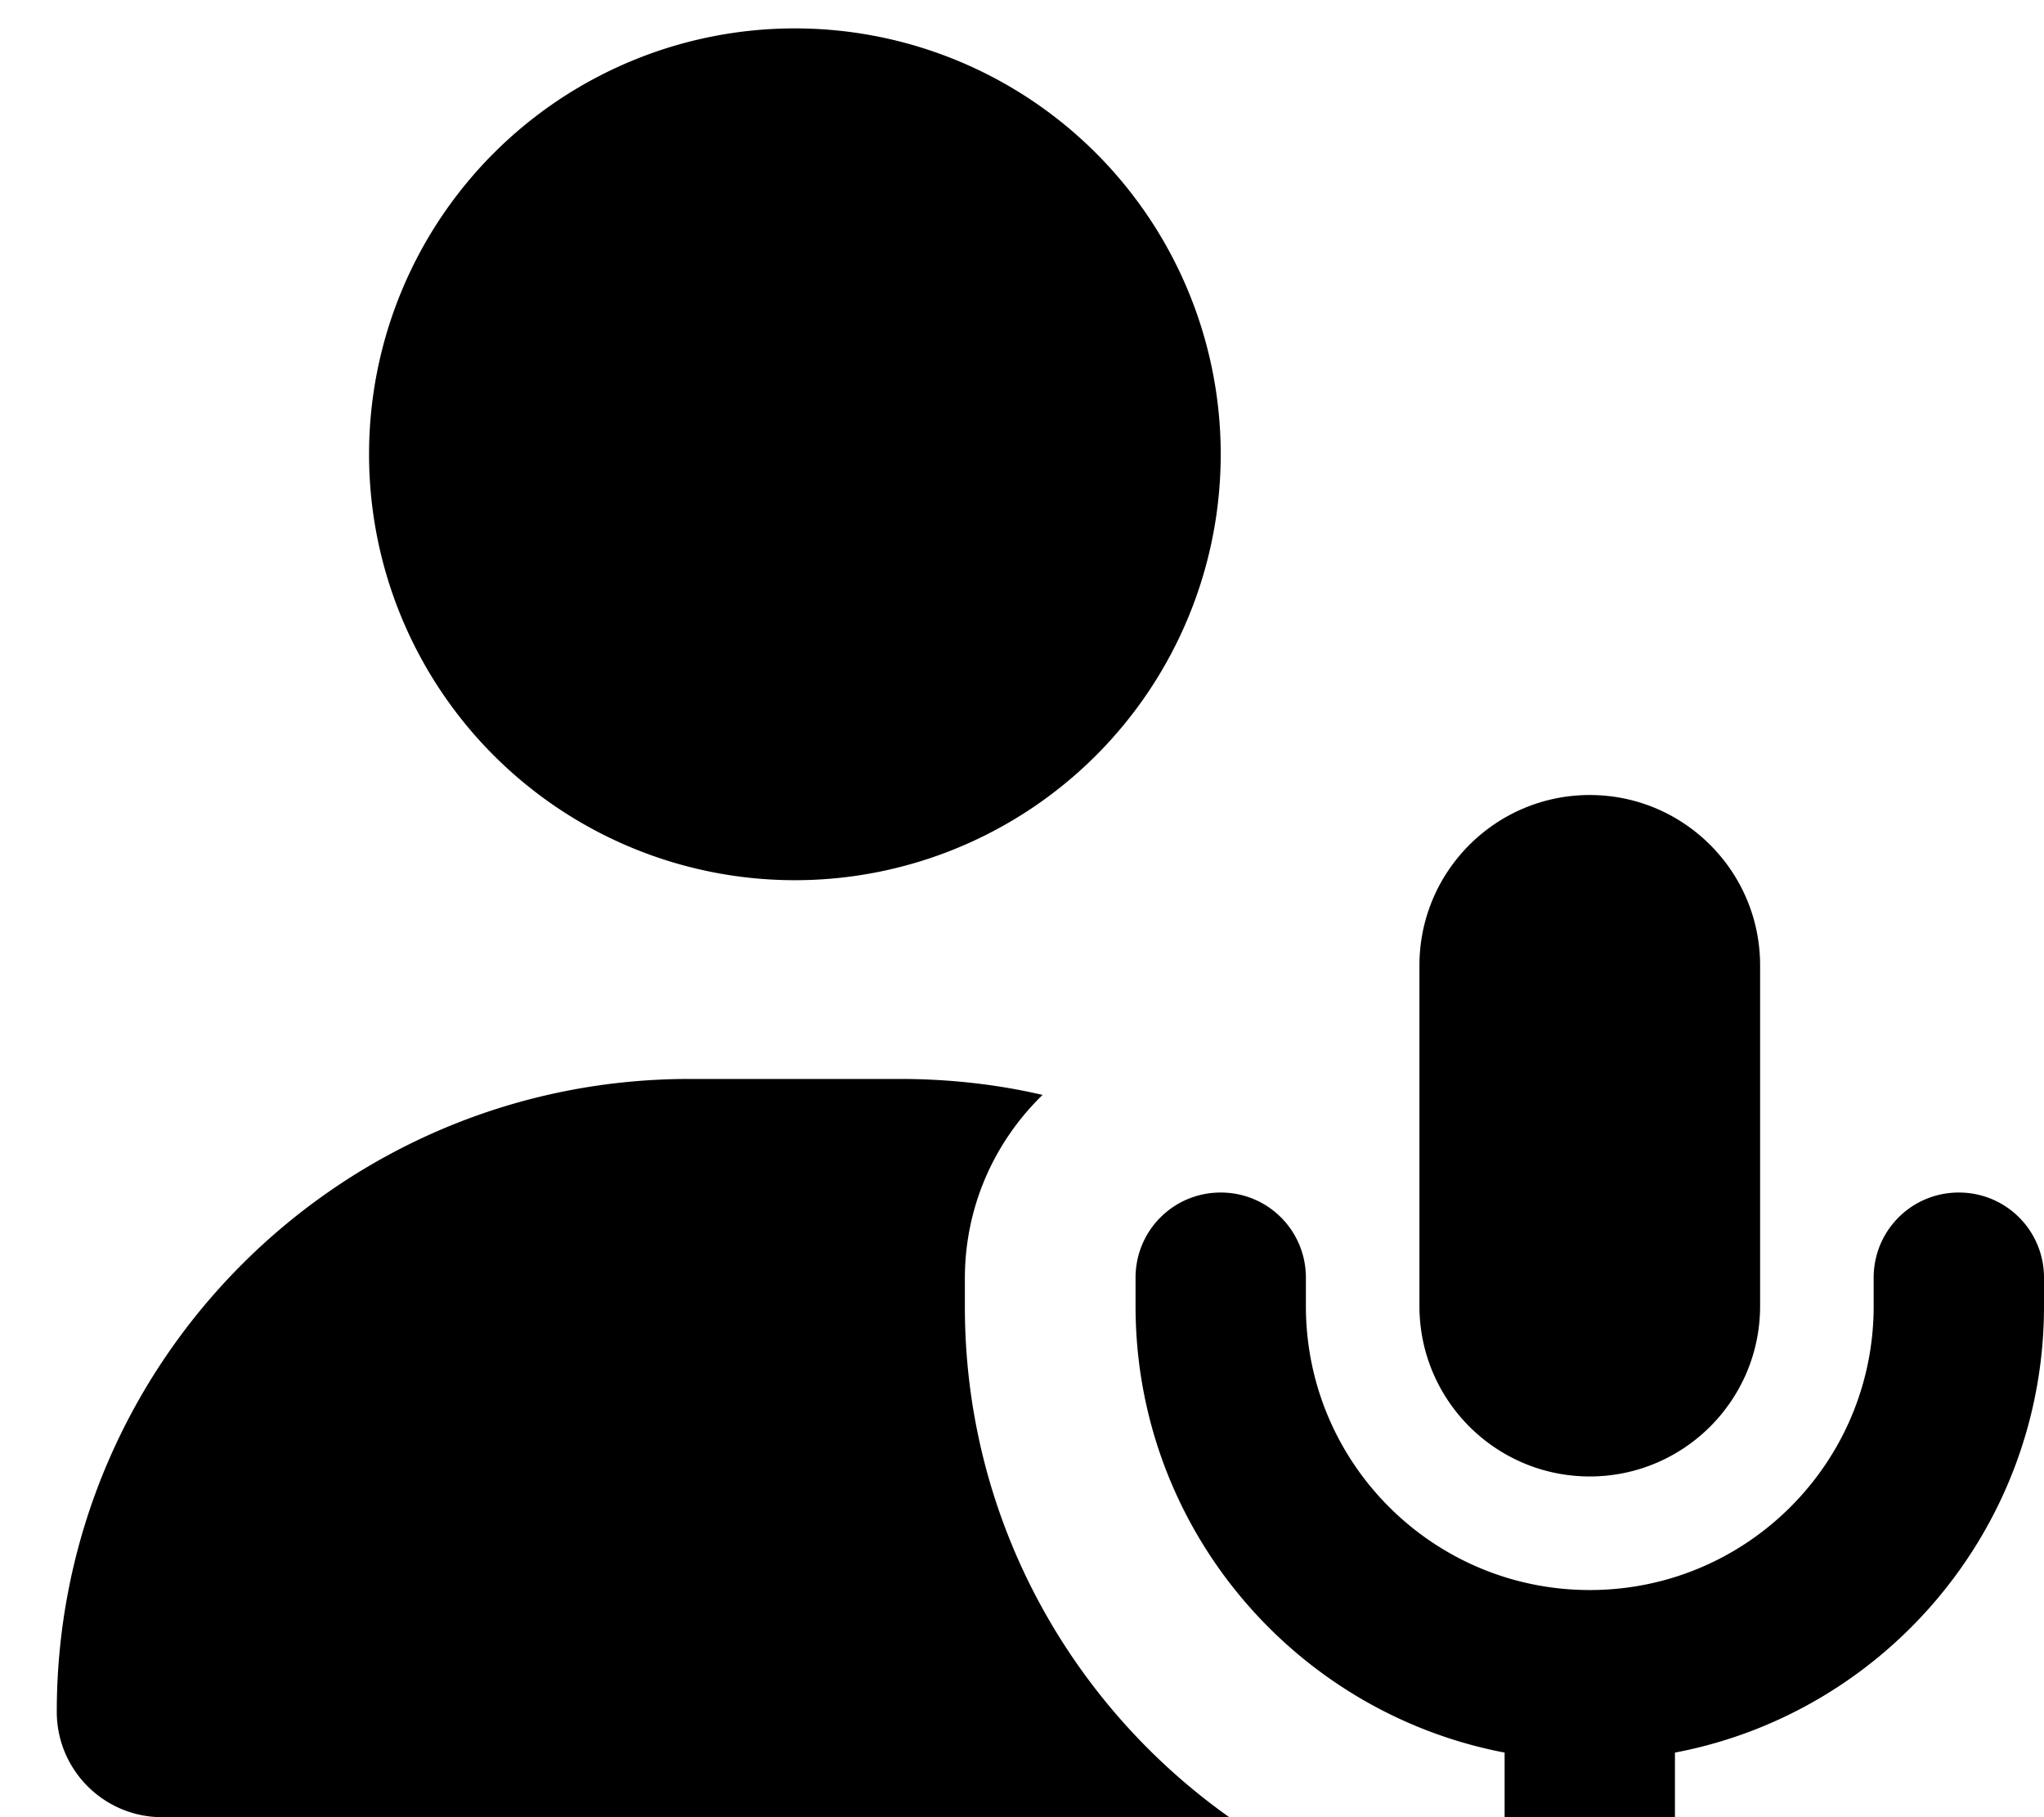
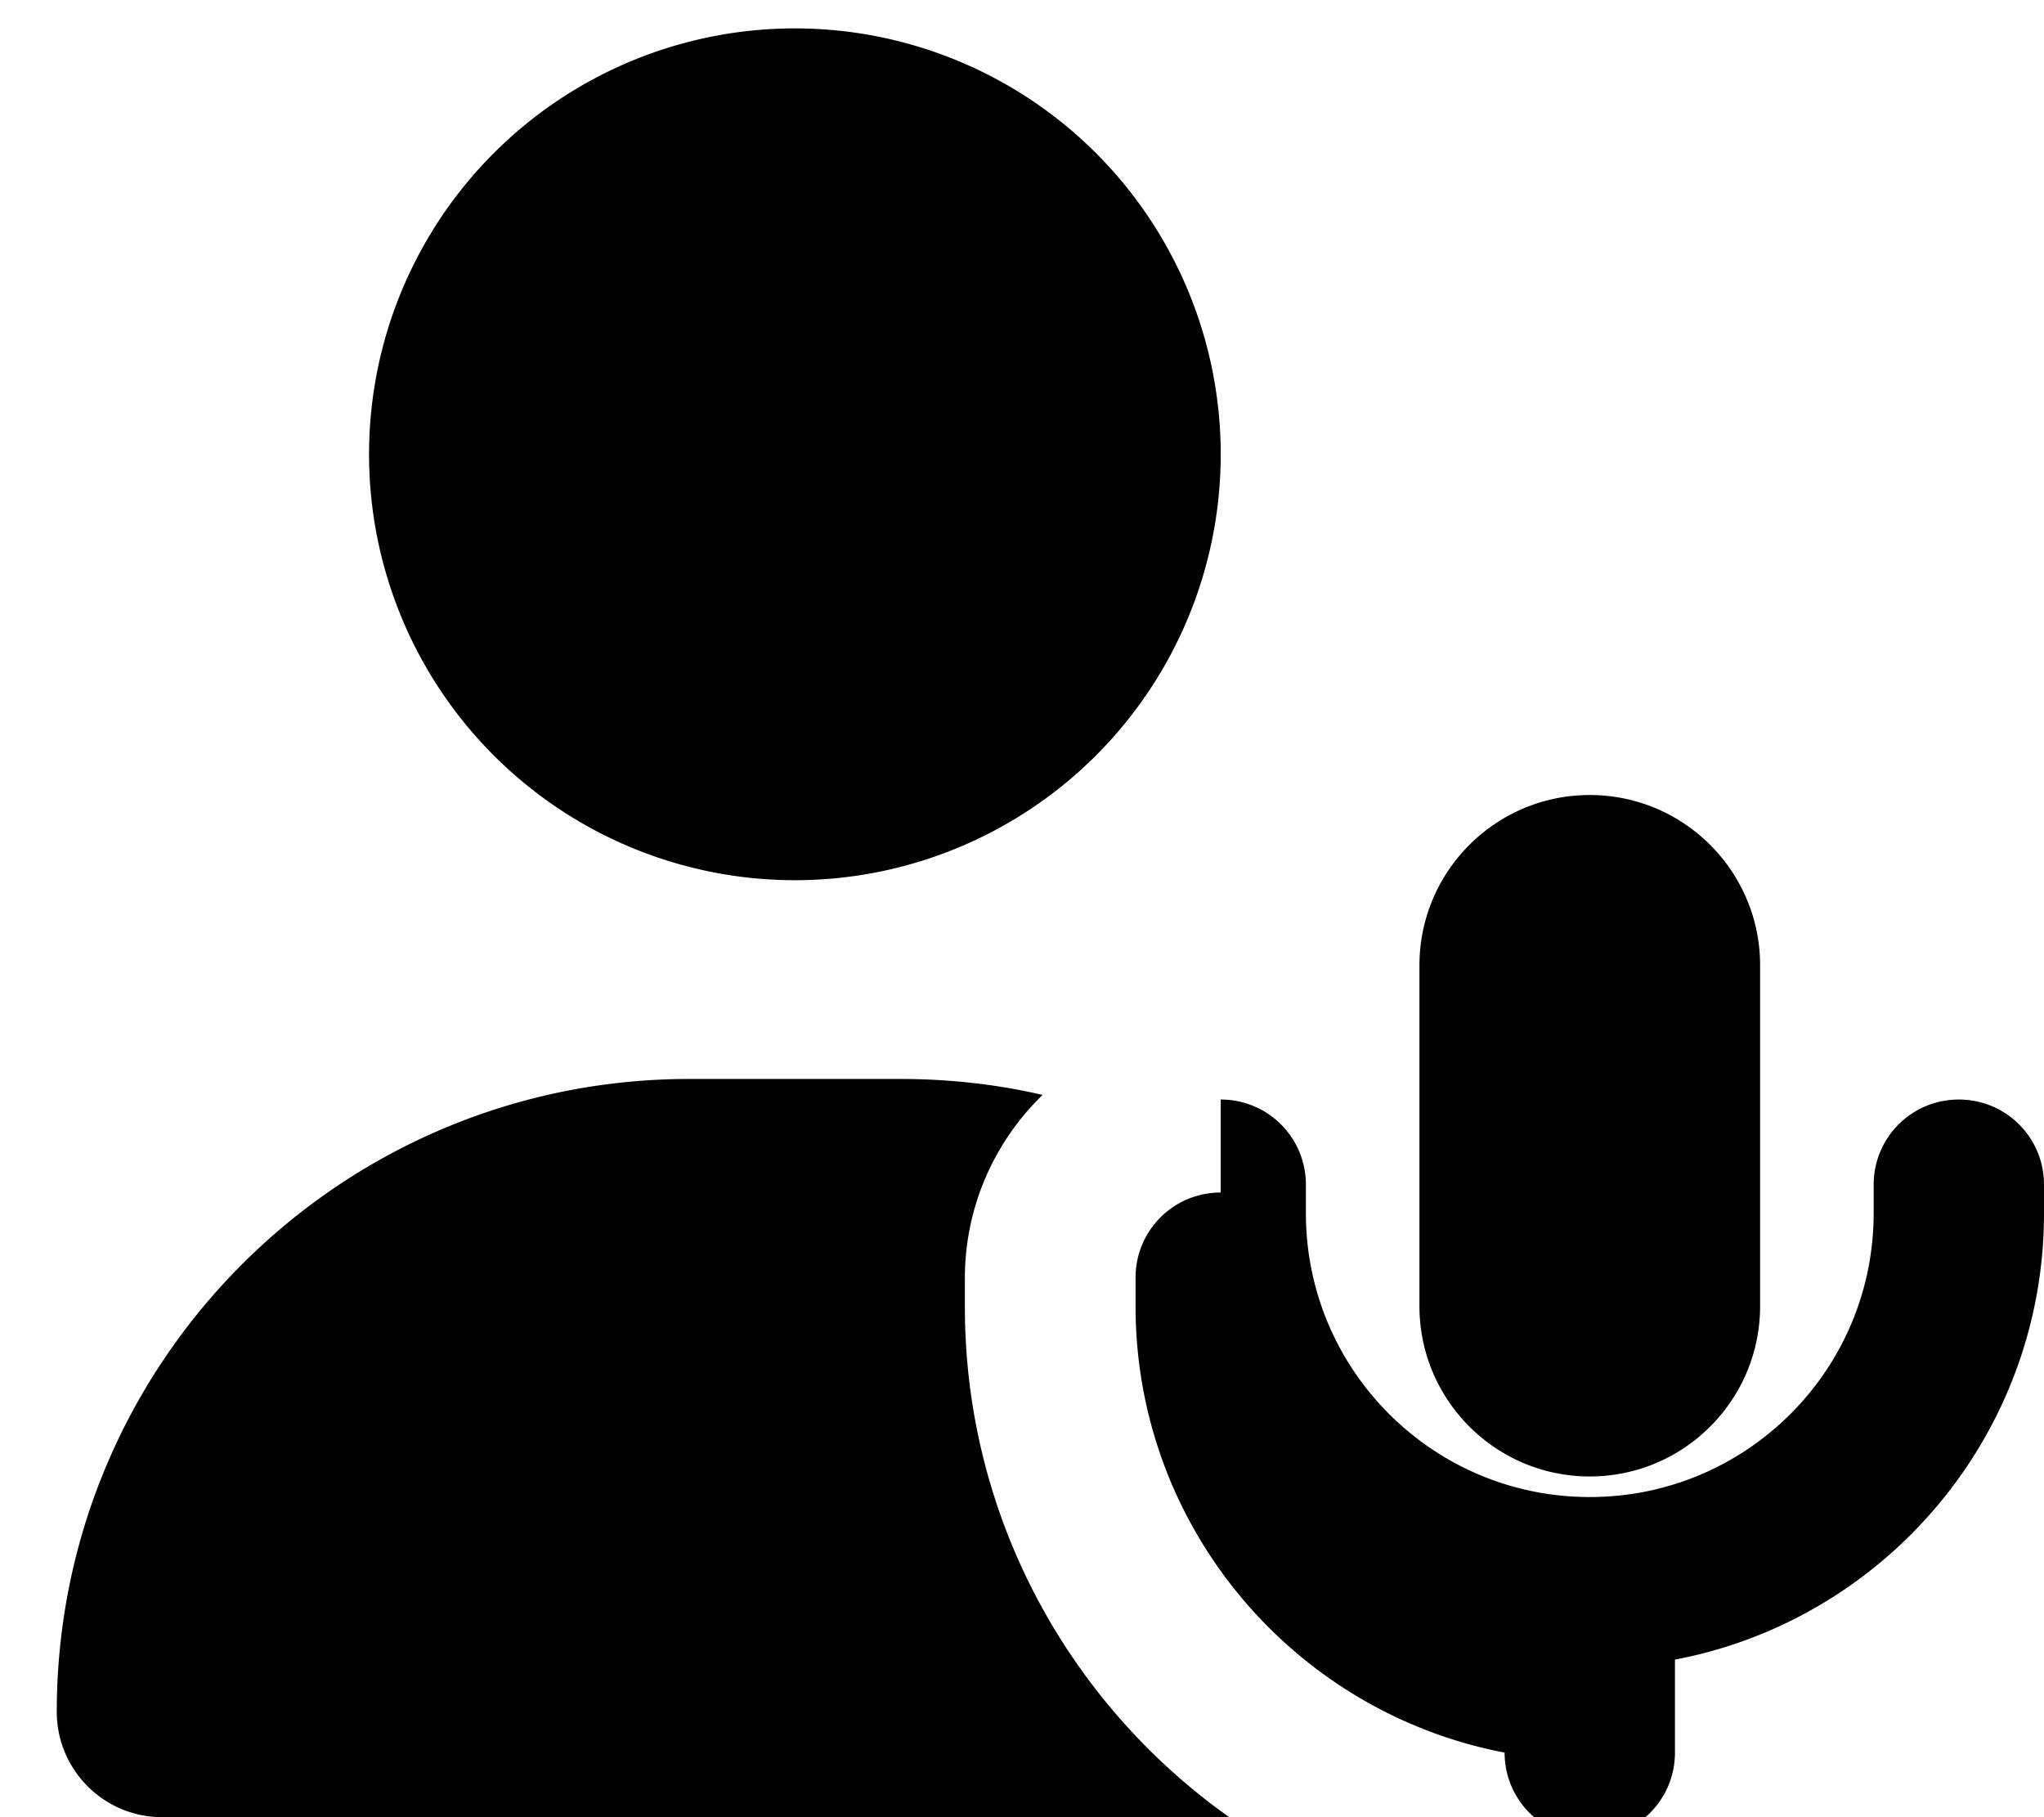
<svg xmlns="http://www.w3.org/2000/svg" viewBox="0 0 576 512">
-   <path fill="currentColor" d="M224 248a120 120 0 1 0 0-240 120 120 0 1 0 0 240zm-29.7 56C95.8 304 16 383.8 16 482.3 16 498.7 29.3 512 45.7 512l300.7 0c-45-31.9-74.5-84.4-74.5-143.8l0-8c0-20.3 8.4-38.6 21.9-51.7-12.9-3-26.4-4.5-40.2-4.5l-59.4 0zM400 272l0 96c0 26.5 21.5 48 48 48s48-21.5 48-48l0-96c0-26.5-21.5-48-48-48s-48 21.5-48 48zm-56 64c-13.3 0-24 10.7-24 24l0 8c0 62.5 44.8 114.5 104 125.8l0 26.2c0 13.3 10.7 24 24 24s24-10.7 24-24l0-26.2c59.2-11.2 104-63.3 104-125.8l0-8c0-13.3-10.7-24-24-24s-24 10.7-24 24l0 8c0 44.2-35.8 80-80 80s-80-35.8-80-80l0-8c0-13.3-10.7-24-24-24z" />
+   <path fill="currentColor" d="M224 248a120 120 0 1 0 0-240 120 120 0 1 0 0 240zm-29.7 56C95.8 304 16 383.8 16 482.3 16 498.7 29.3 512 45.7 512l300.7 0c-45-31.9-74.5-84.4-74.5-143.8l0-8c0-20.3 8.4-38.6 21.9-51.7-12.9-3-26.4-4.5-40.2-4.5l-59.4 0zM400 272l0 96c0 26.5 21.5 48 48 48s48-21.5 48-48l0-96c0-26.5-21.5-48-48-48s-48 21.5-48 48zm-56 64c-13.3 0-24 10.7-24 24l0 8c0 62.5 44.8 114.5 104 125.8c0 13.3 10.7 24 24 24s24-10.7 24-24l0-26.2c59.2-11.2 104-63.3 104-125.8l0-8c0-13.3-10.7-24-24-24s-24 10.7-24 24l0 8c0 44.2-35.8 80-80 80s-80-35.8-80-80l0-8c0-13.3-10.7-24-24-24z" />
</svg>